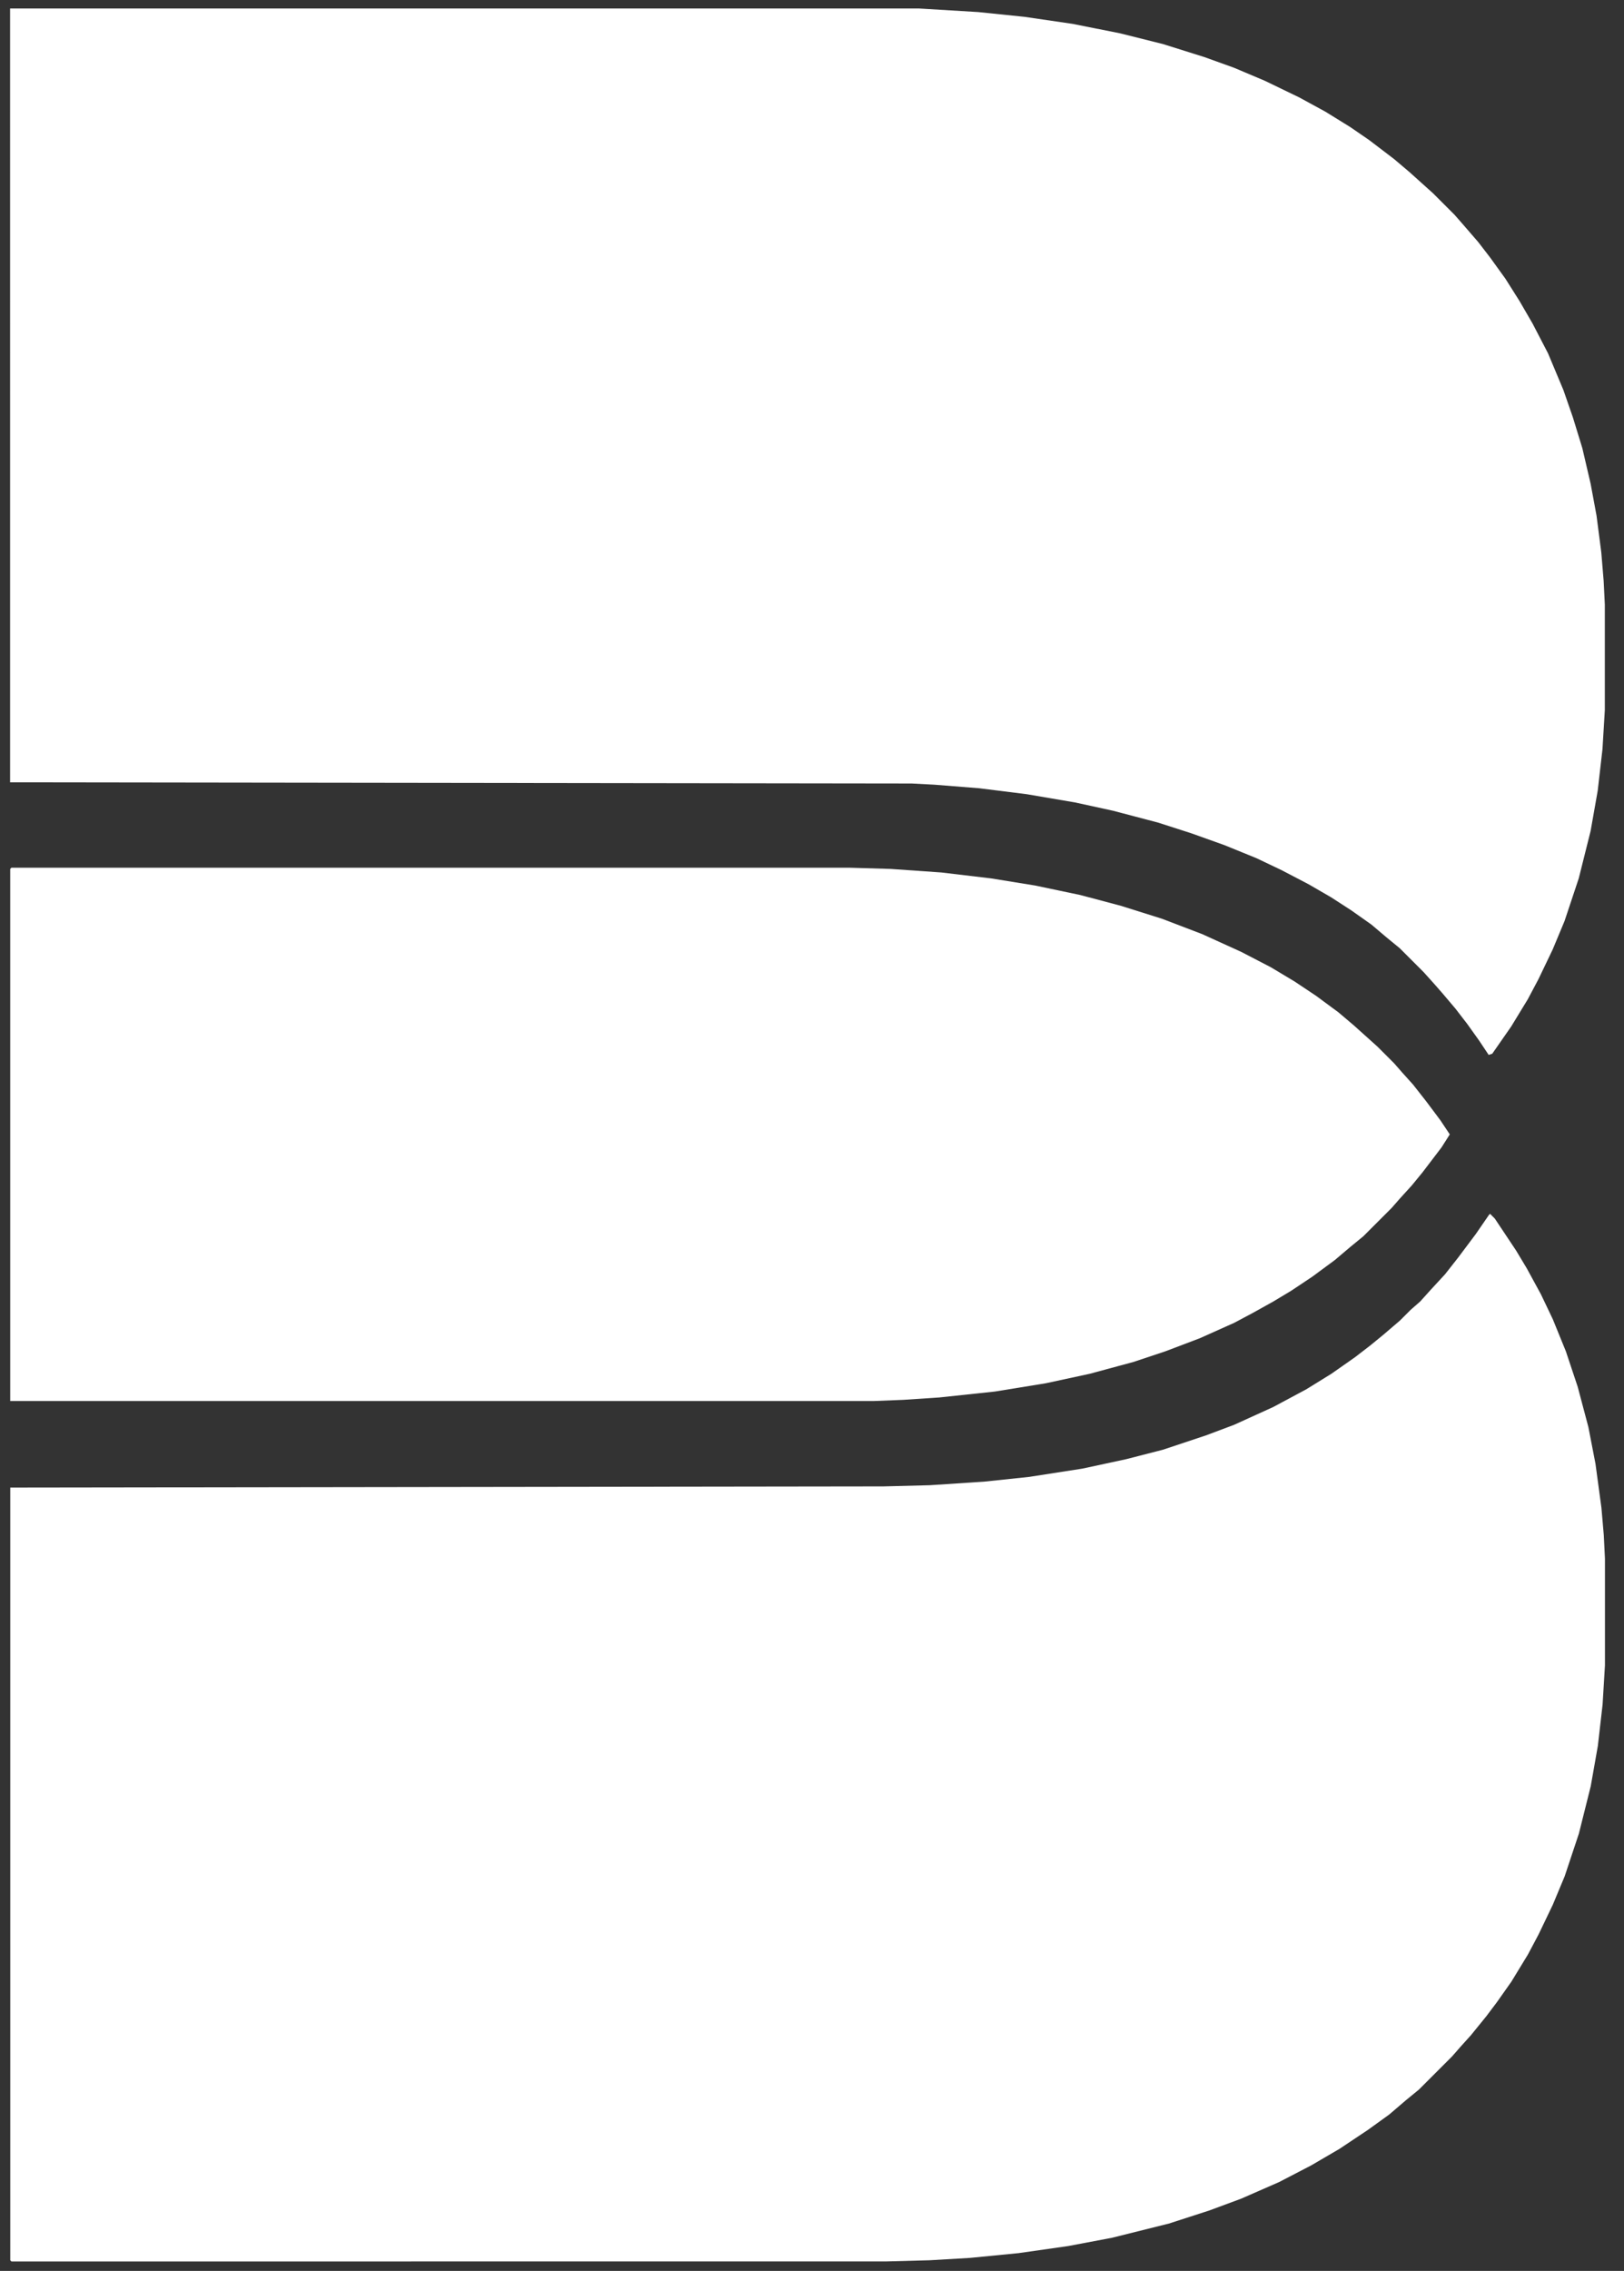
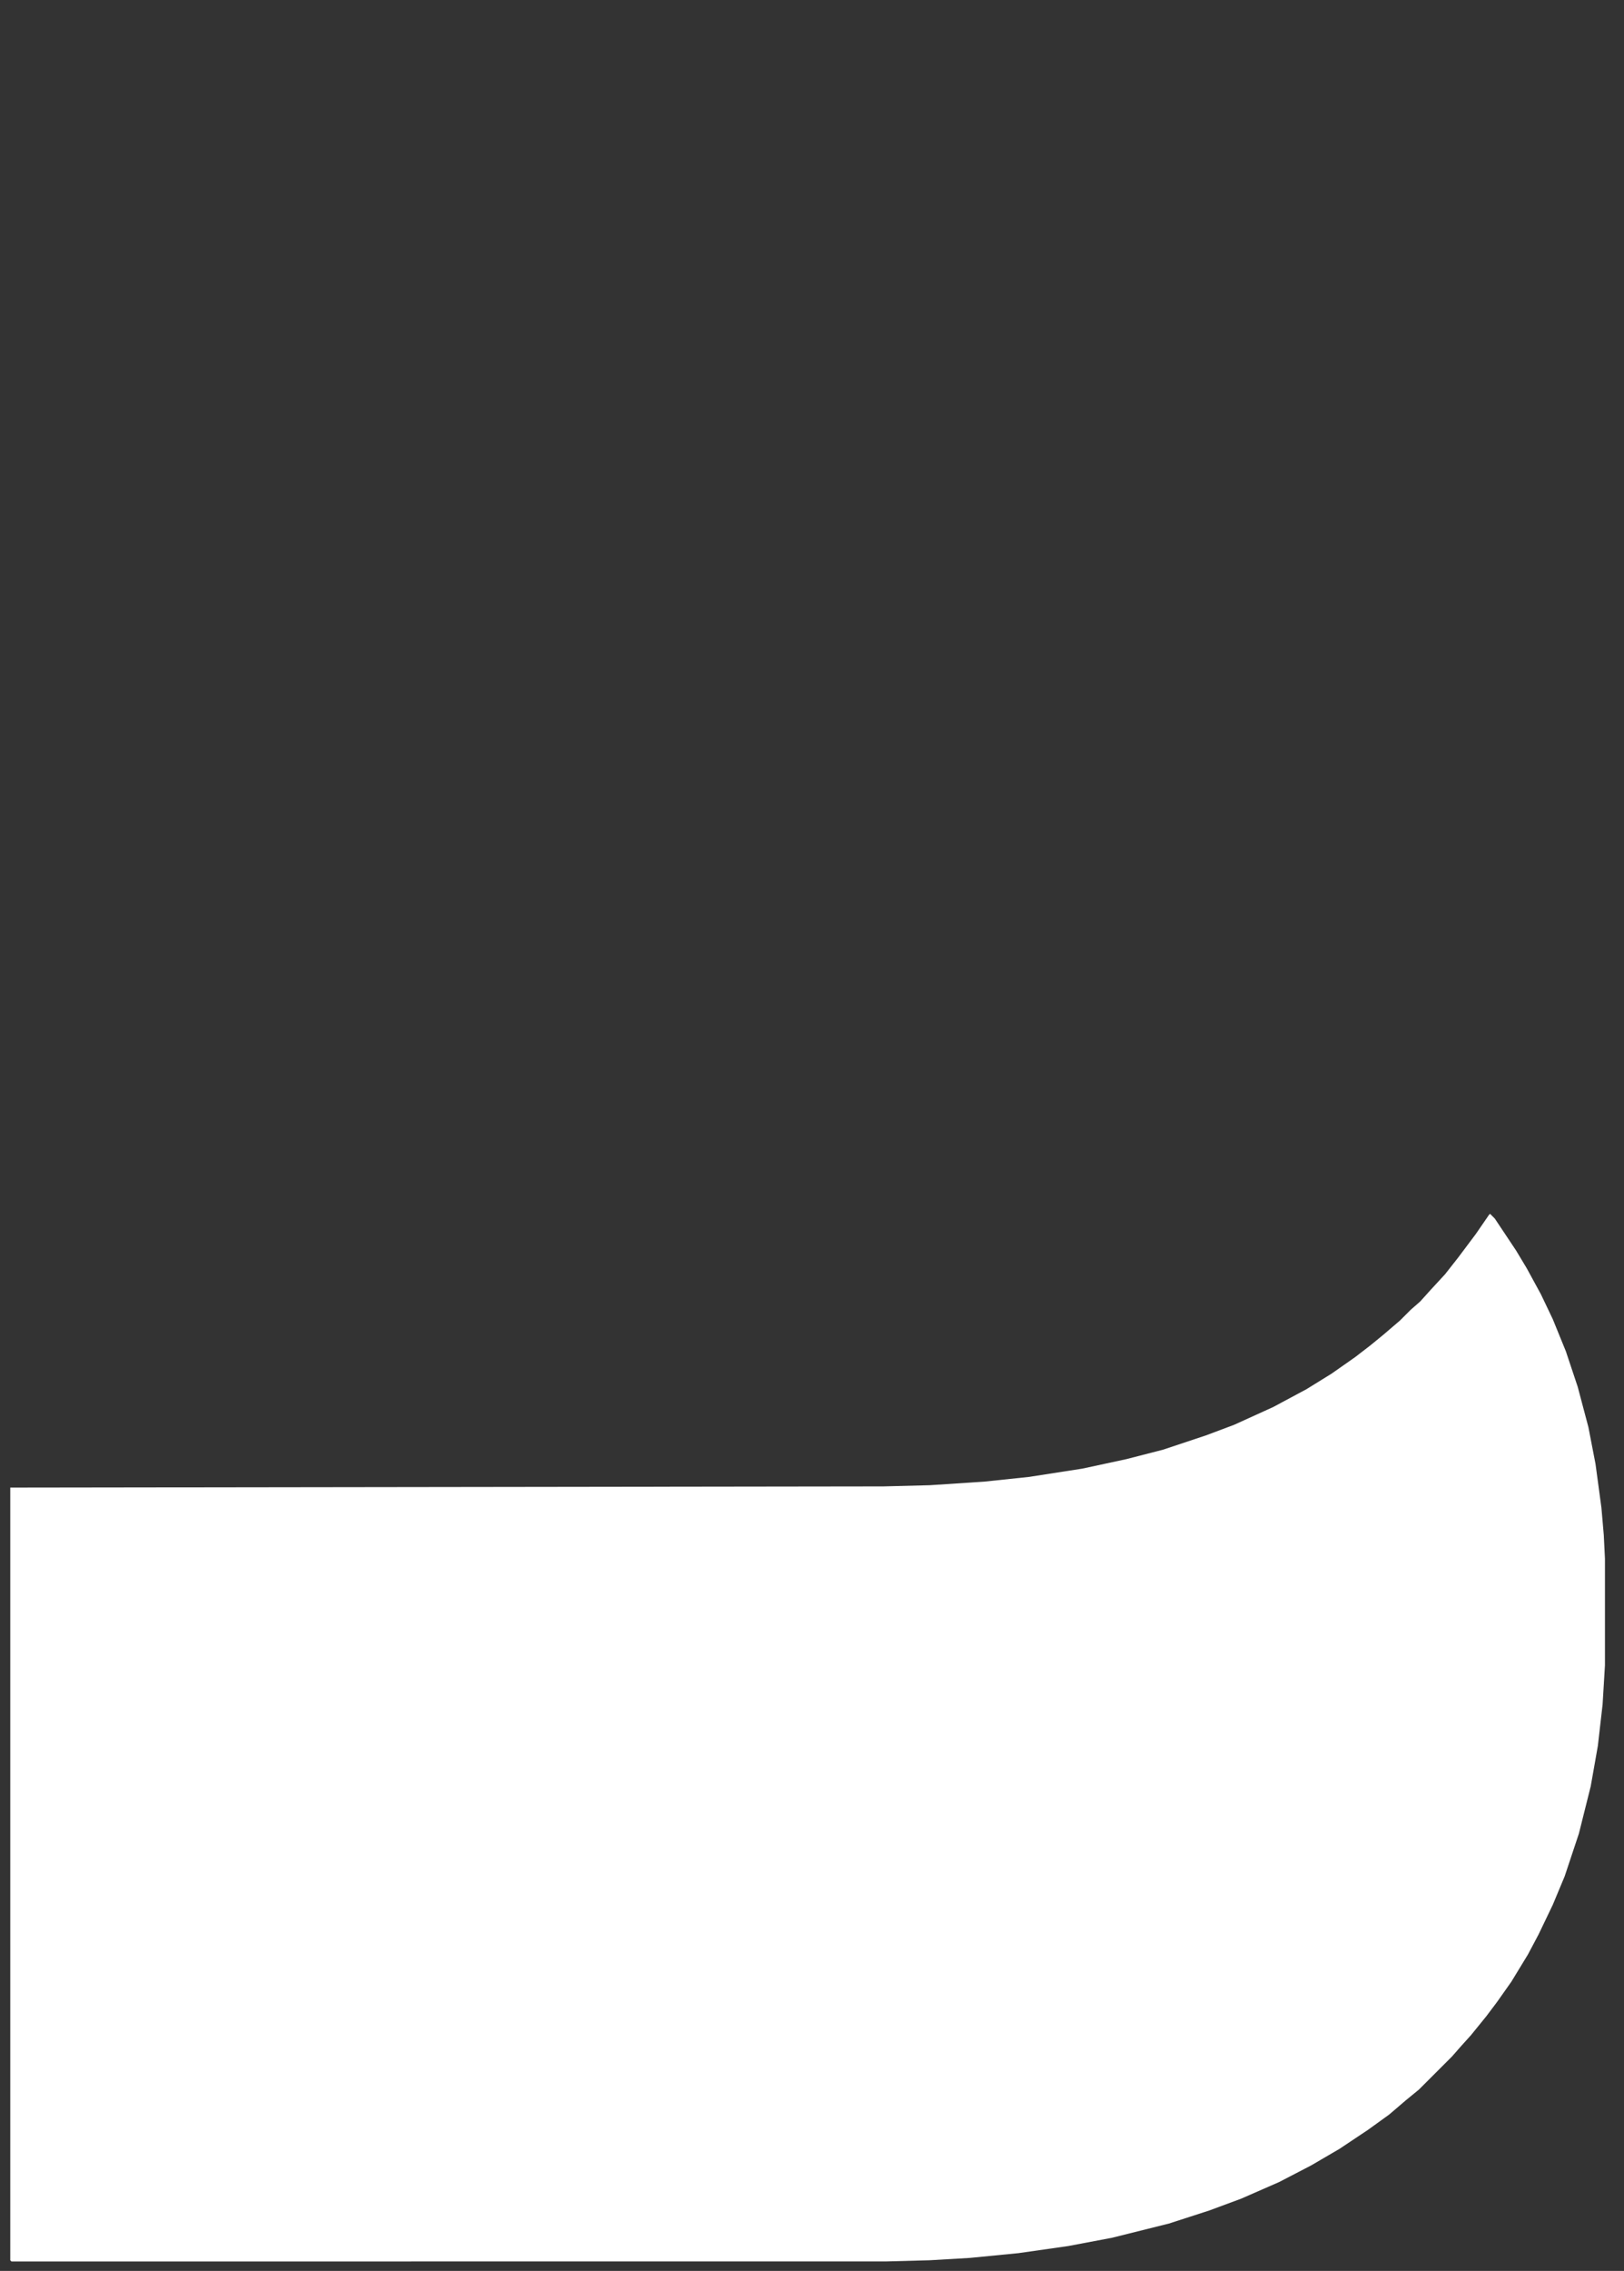
<svg xmlns="http://www.w3.org/2000/svg" id="Layer_1" version="1.1" viewBox="0 0 3862.8 5400">
  <rect x="0" y="0" width="3862.8" height="5400" fill="#333333" stroke="none" />
  <defs>
    <style>
      .st0 {
        fill: #fff;
      }
    </style>
  </defs>
-   <path class="st0" d="M24.3,20.2h2161.5l140.9,8.5,109.9,11.3,115.5,16.9,112.7,22.5,101.5,25.4,98.6,31,70.5,25.4,73.3,31,81.7,39.5,62,33.8,59.2,36.6,45.1,31,59.2,45.1,36.6,31,56.4,50.7,50.7,50.7,19.7,22.5,36.6,42.3,28.2,36.6,36.6,50.7,33.8,53.5,31,53.5,36.6,70.5,36.6,87.4,22.5,64.8,22.5,73.3,19.7,84.5,14.1,76.1,11.3,87.4,5.6,67.6,2.8,56.4v250.8l-5.6,93-11.3,98.6-16.9,95.8-28.2,112.7-33.8,101.5-28.2,67.6-33.8,70.5-25.4,47.9-39.5,64.8-45.1,64.8-8.5,2.8-22.5-33.8-28.2-39.5-28.2-36.6-31-36.6-19.7-22.5-25.4-28.2-56.4-56.4-31-25.4-36.6-31-47.9-33.8-47.9-31-53.5-31-64.8-33.8-59.2-28.2-76.1-31-78.9-28.2-78.9-25.4-107.1-28.2-90.2-19.7-115.5-19.7-112.7-14.1-107.1-8.5-53.5-2.8-2144.6-2.8V20.2Z" />
  <path class="st0" d="M3544.1,2886.2l11.3,11.3,50.7,76.1,25.4,42.3,33.8,62,28.2,59.2,31,76.1,28.2,84.5,25.4,95.8,16.9,87.4,14.1,104.3,5.6,64.8,2.8,56.4v253.6l-5.6,93-11.3,98.6-16.9,95.8-28.2,112.7-33.8,101.5-28.2,67.6-33.8,70.5-25.4,47.9-39.5,64.8-33.8,47.9-25.4,33.8-36.6,45.1-25.4,28.2-19.7,22.5-78.9,78.9-31,25.4-39.5,33.8-50.7,36.6-67.6,45.1-67.6,39.5-76.1,39.5-90.2,39.5-76.1,28.2-95.8,31-135.3,33.8-104.3,19.7-118.4,16.9-115.5,11.3-95.8,5.6-104.3,2.8H27.2l-2.8-2.8v-1837.4l2076.9-2.8,109.9-2.8,129.6-8.5,107.1-11.3,126.8-19.7,104.3-22.5,87.4-22.5,101.5-33.8,67.6-25.4,93-42.3,78.9-42.3,59.2-36.6,56.4-39.5,36.6-28.2,31-25.4,39.5-33.8,25.4-25.4,22.5-19.7,25.4-28.2,33.8-36.6,31-39.5,42.3-56.4,31-45.1,2.8-2.8Z" />
-   <path class="st0" d="M27.2,2063.4h1995.2l95.8,2.8,121.2,8.5,118.4,14.1,104.3,16.9,107.1,22.5,95.8,25.4,98.6,31,95.8,36.6,93,42.3,70.5,36.6,56.4,33.8,50.7,33.8,53.5,39.5,36.6,31,56.4,50.7,39.5,39.5,19.7,22.5,25.4,28.2,31,39.5,33.8,45.1,22.5,33.8-19.7,31-45.1,59.2-25.4,31-28.2,31-19.7,22.5-67.6,67.6-31,25.4-36.6,31-53.5,39.5-50.7,33.8-42.3,25.4-50.7,28.2-42.3,22.5-81.7,36.6-81.7,31-76.1,25.4-104.3,28.2-104.3,22.5-121.2,19.7-132.5,14.1-84.5,5.6-70.5,2.8H24.3v-1265.3l2.8-2.8Z" />
</svg>